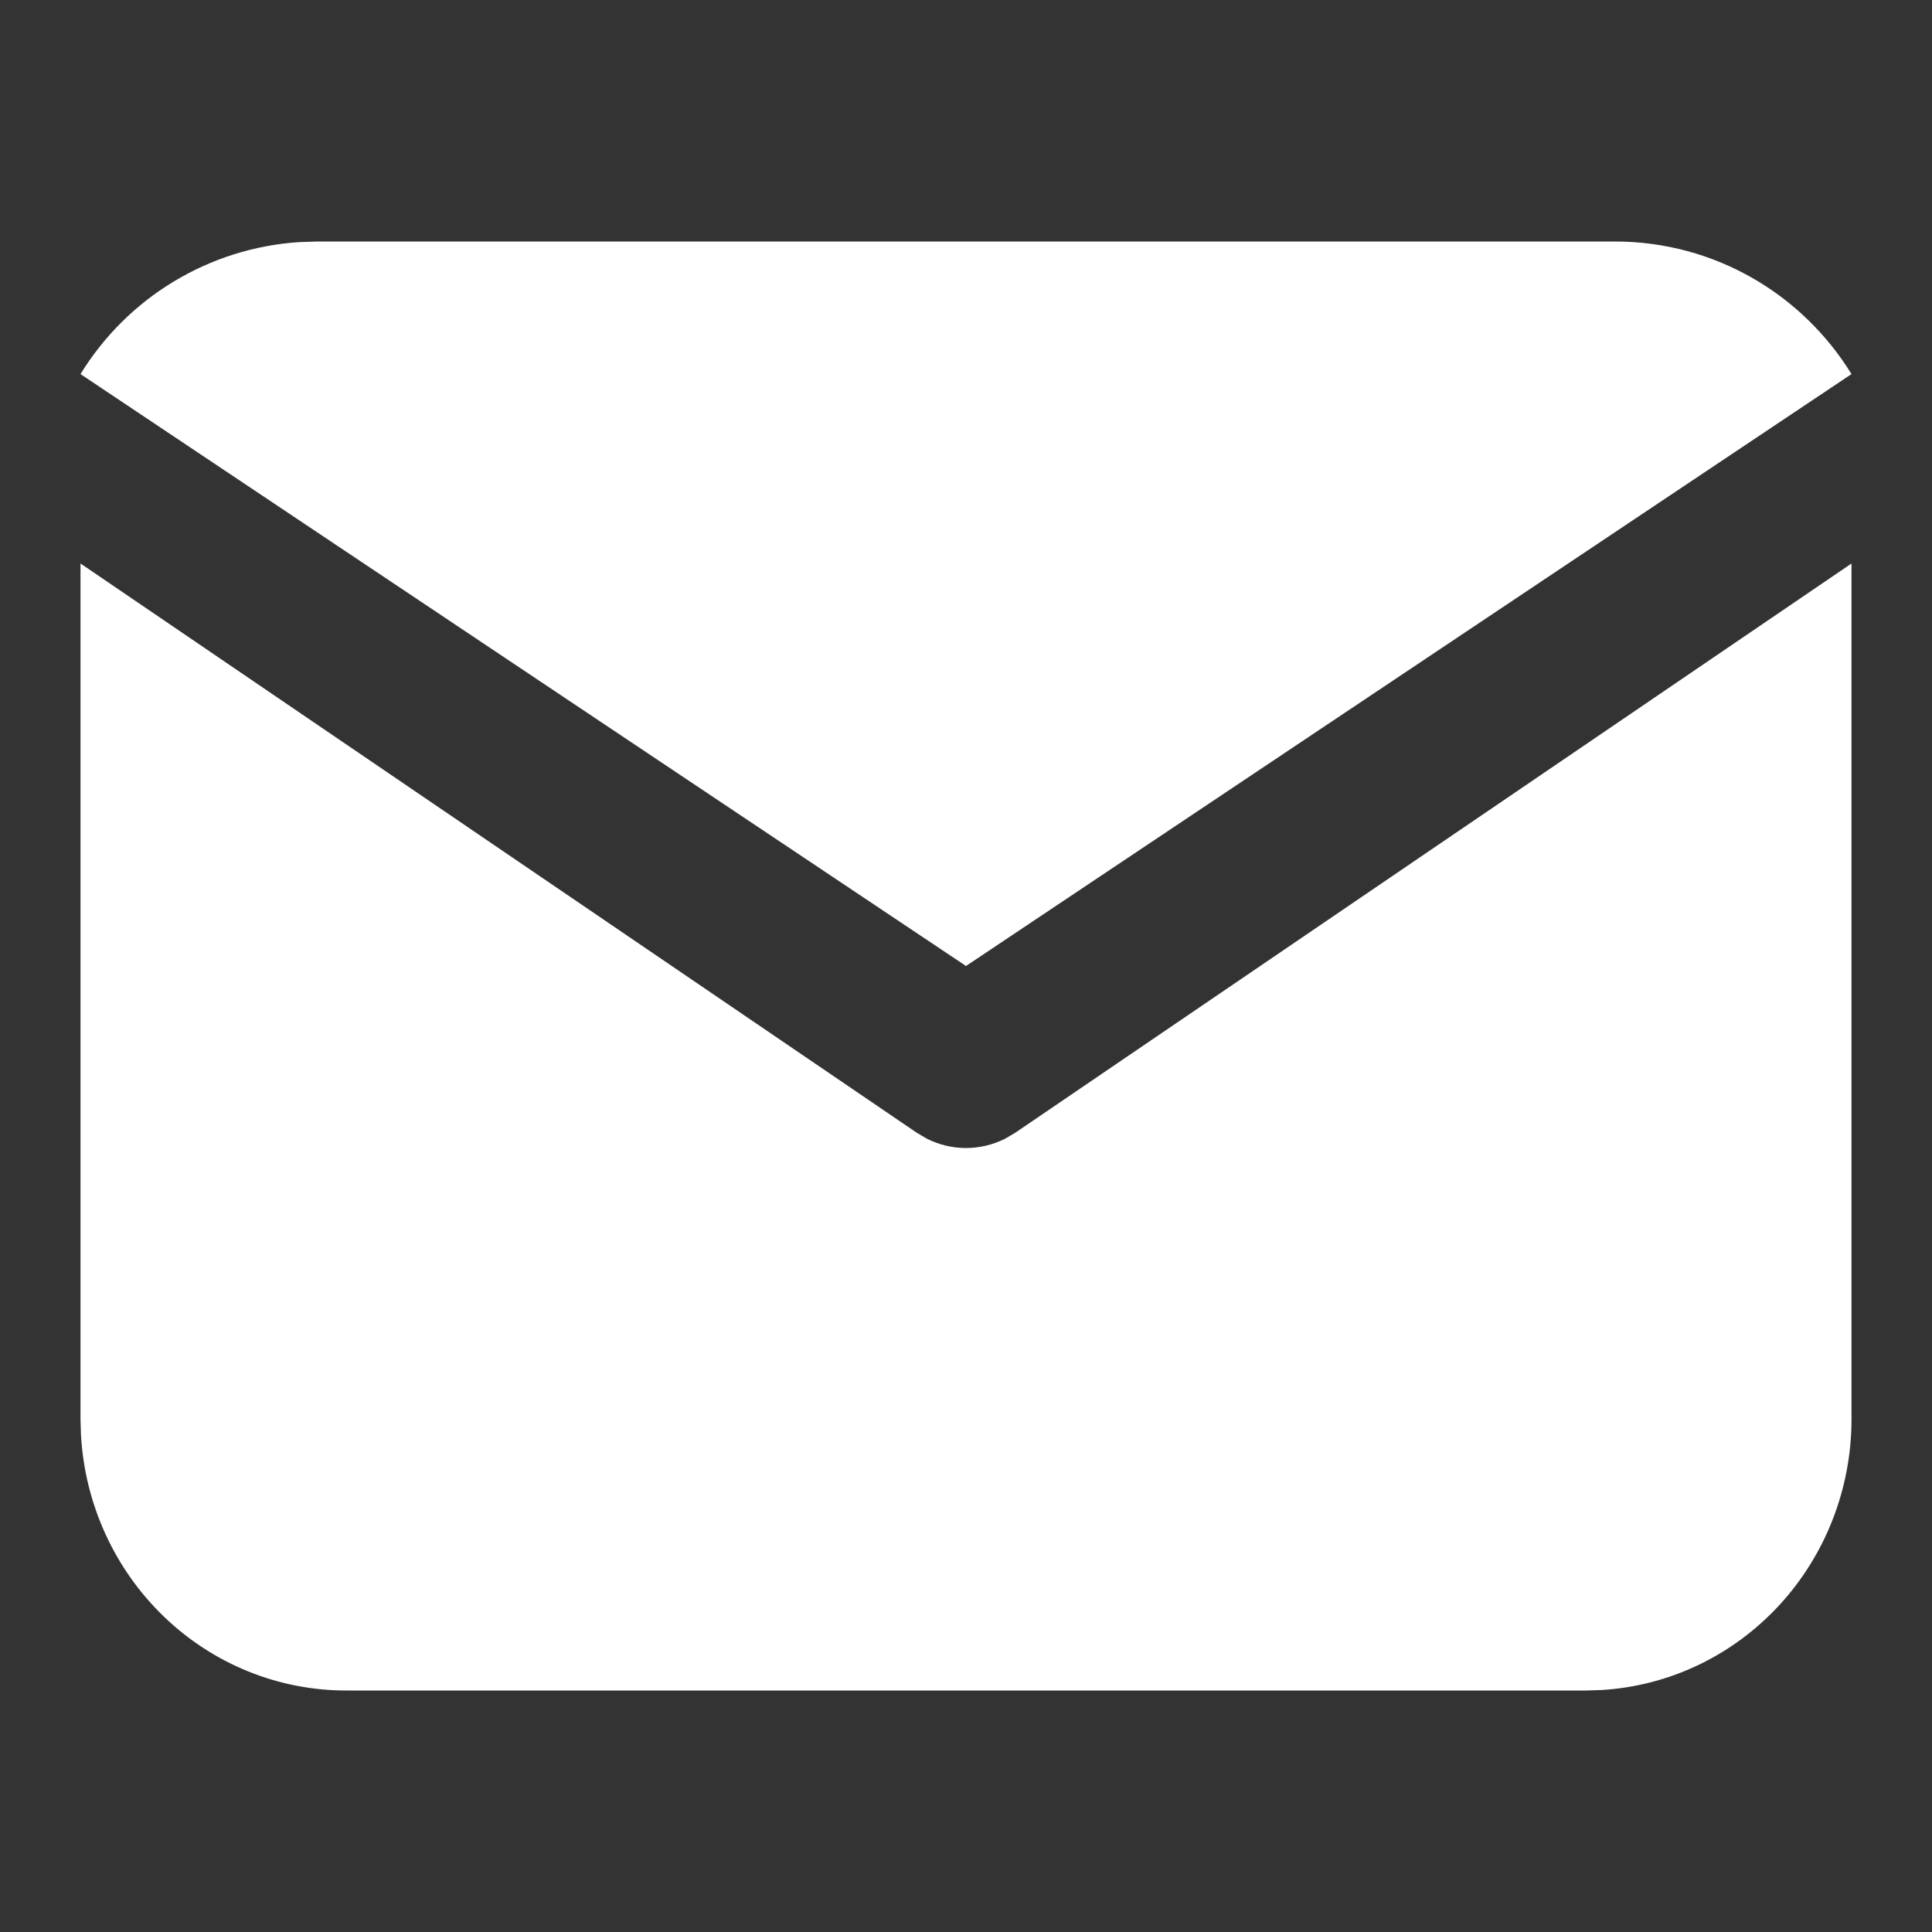
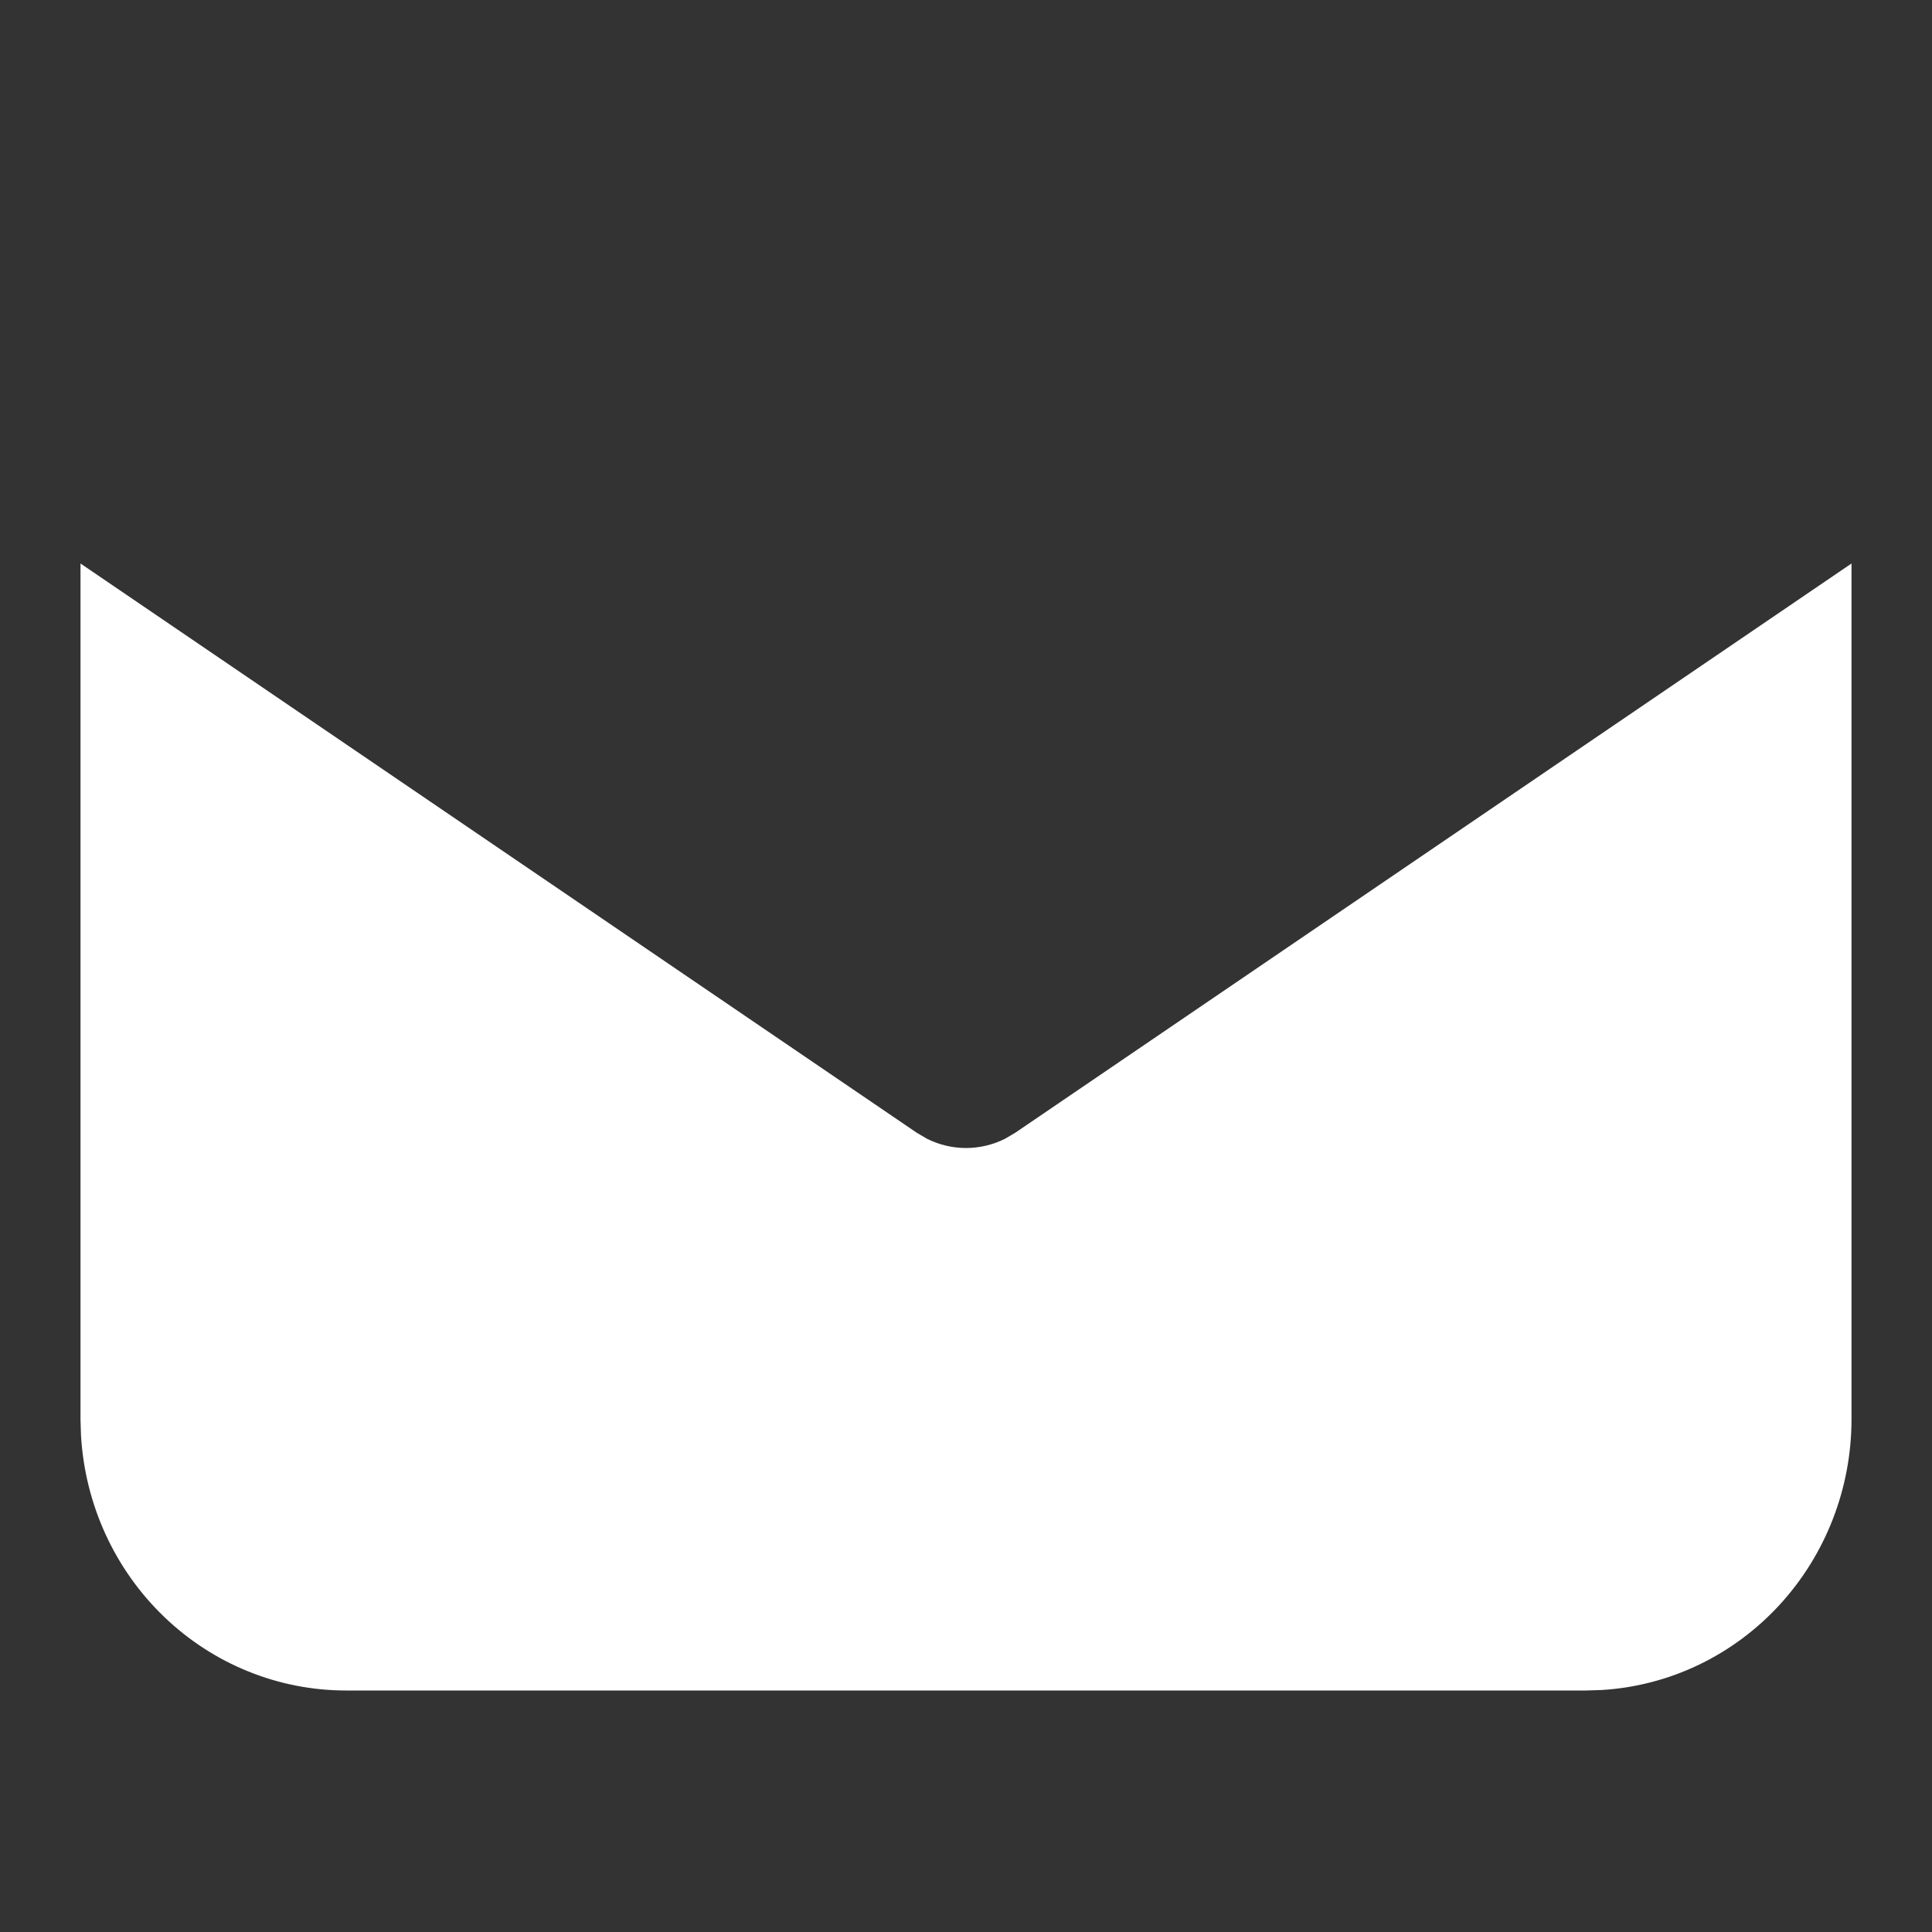
<svg xmlns="http://www.w3.org/2000/svg" width="24" height="24" viewBox="0 0 24 24" fill="none">
  <rect x="0" y="0" width="24" height="24" fill="#333333" stroke="none" />
  <path d="M23 7V17.631C23 18.49 22.678 19.317 22.101 19.942C21.523 20.568 20.734 20.944 19.894 20.994L19.7 21H4.3C3.458 21 2.648 20.672 2.036 20.082C1.423 19.492 1.055 18.686 1.006 17.828L1 17.631V7L11.389 14.072L11.517 14.147C11.668 14.222 11.833 14.261 12 14.261C12.167 14.261 12.332 14.222 12.483 14.147L12.611 14.072L23 7Z" fill="white" />
-   <path d="M20.059 3C21.302 3 22.392 3.658 23 4.647L12 12L1 4.647C1.289 4.177 1.685 3.783 2.157 3.498C2.628 3.213 3.161 3.045 3.71 3.008L3.941 3H20.059Z" fill="white" />
</svg>